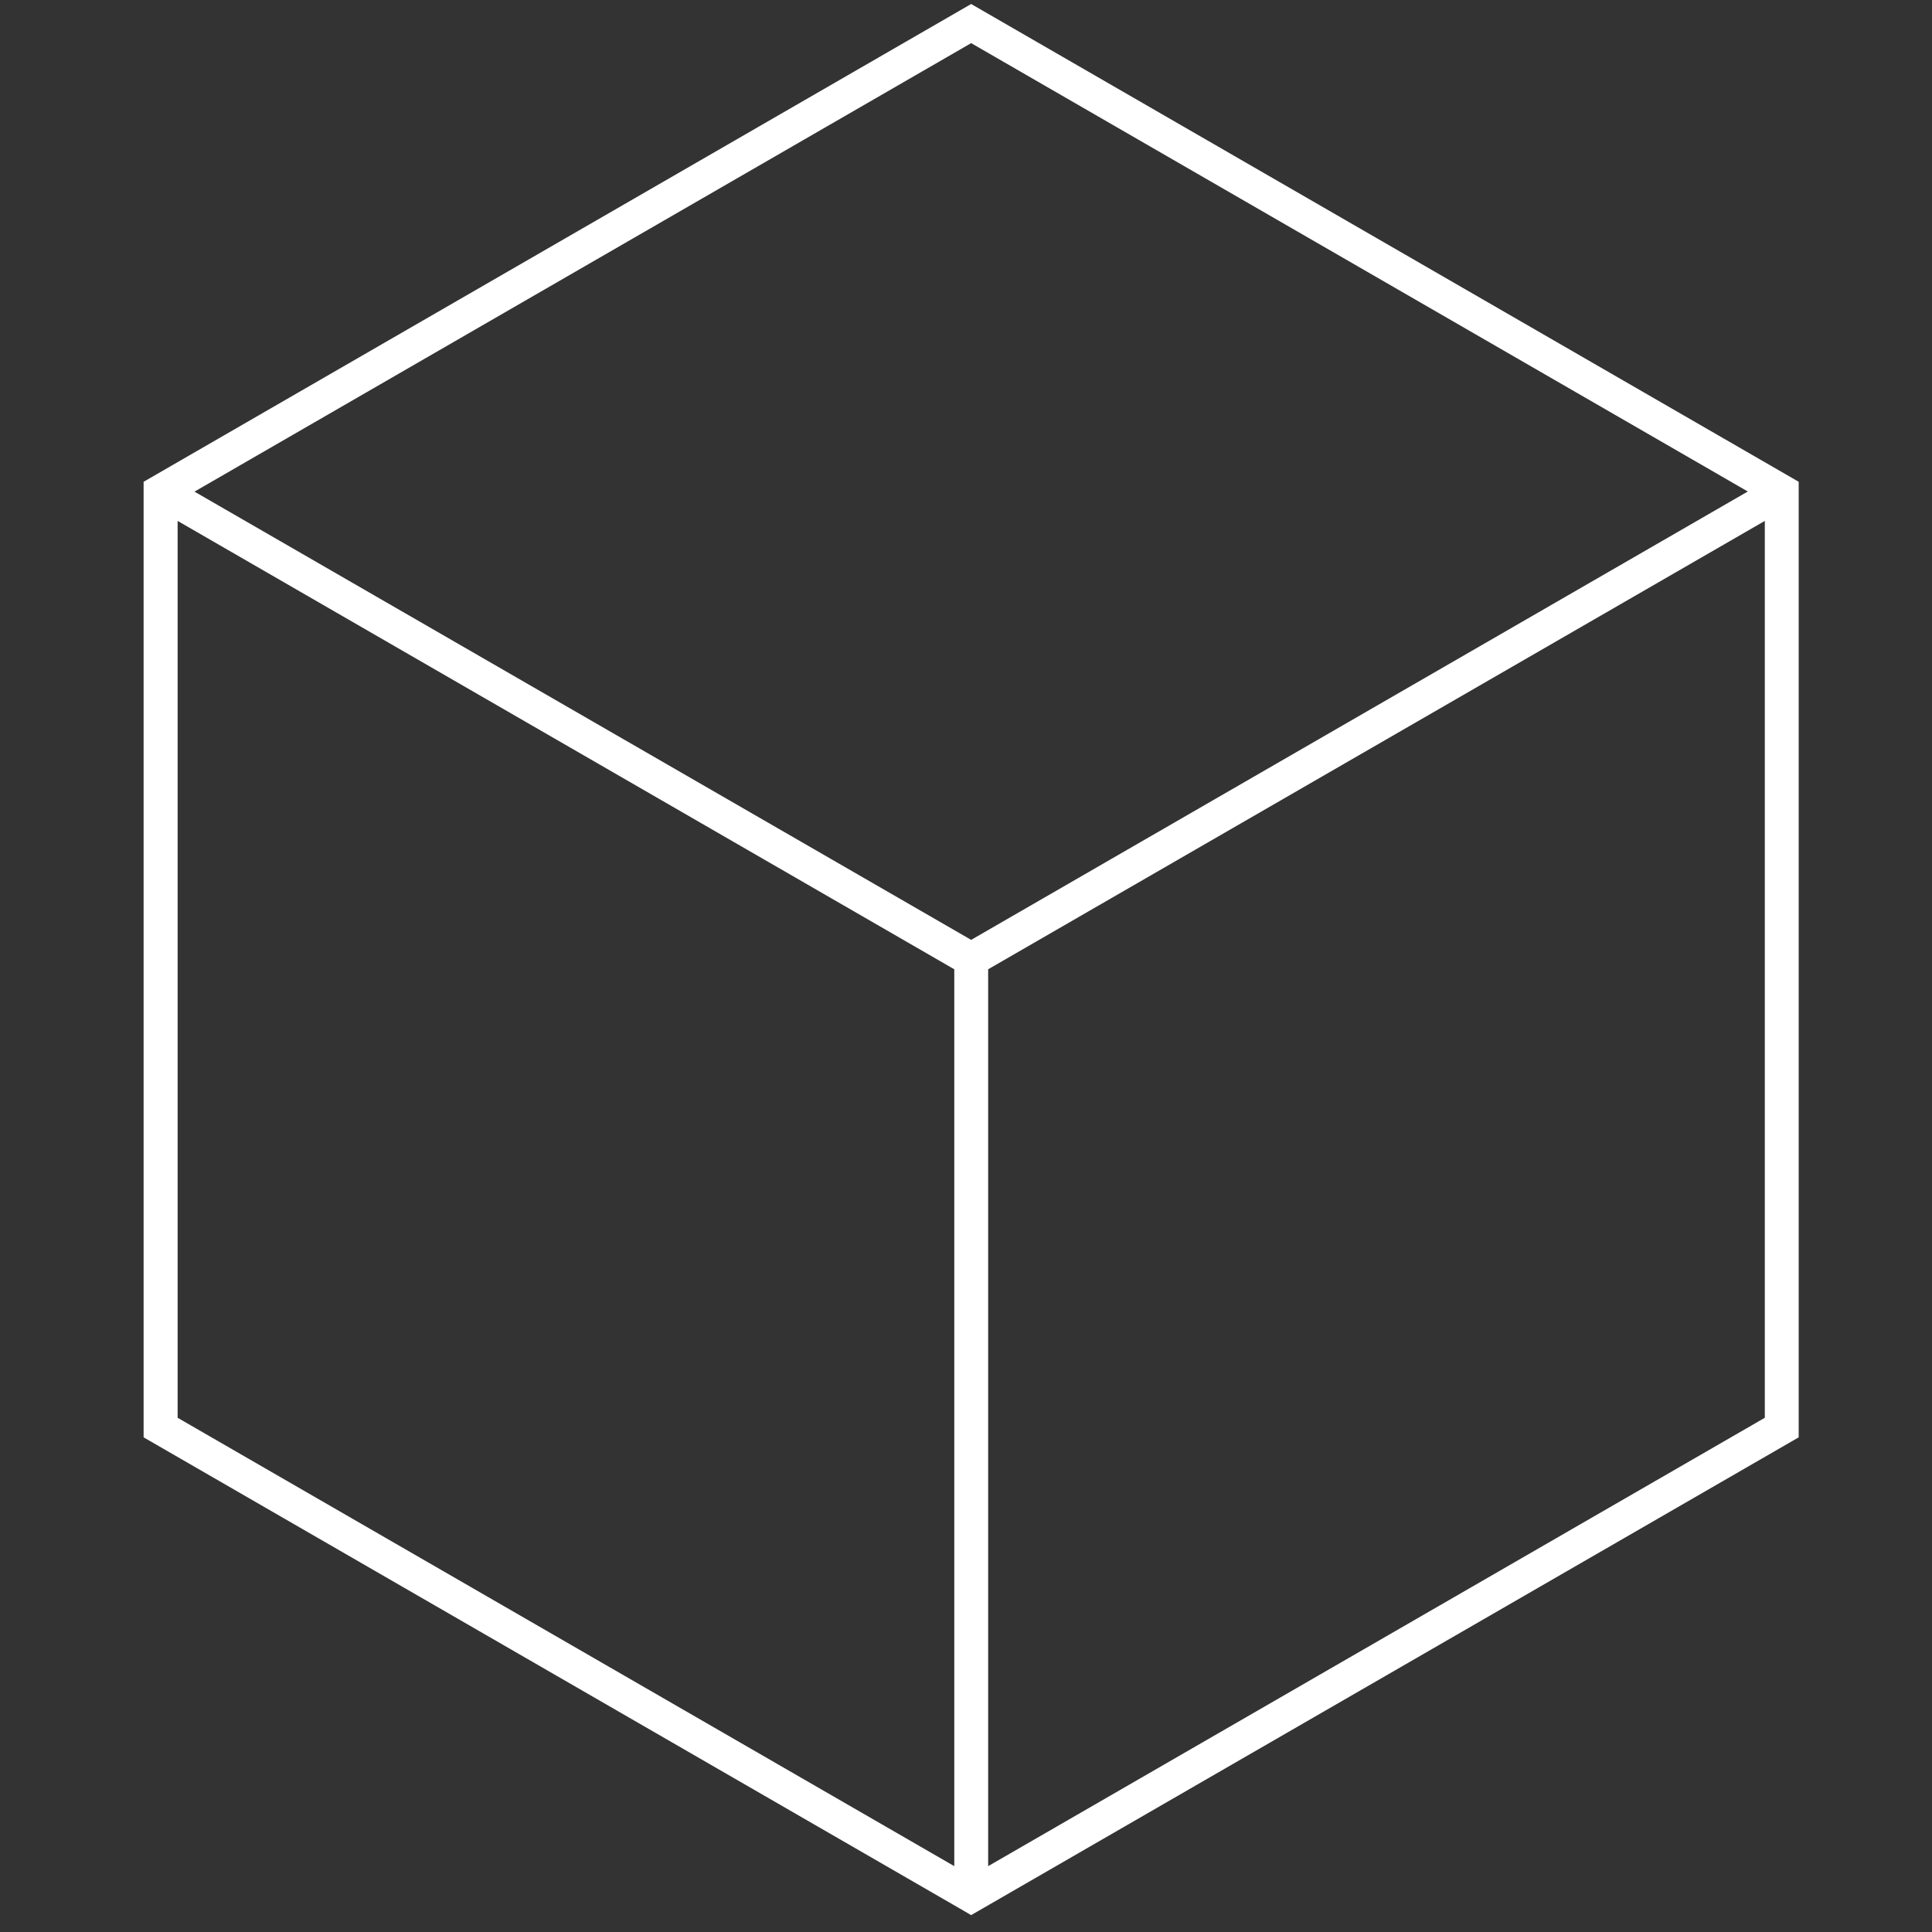
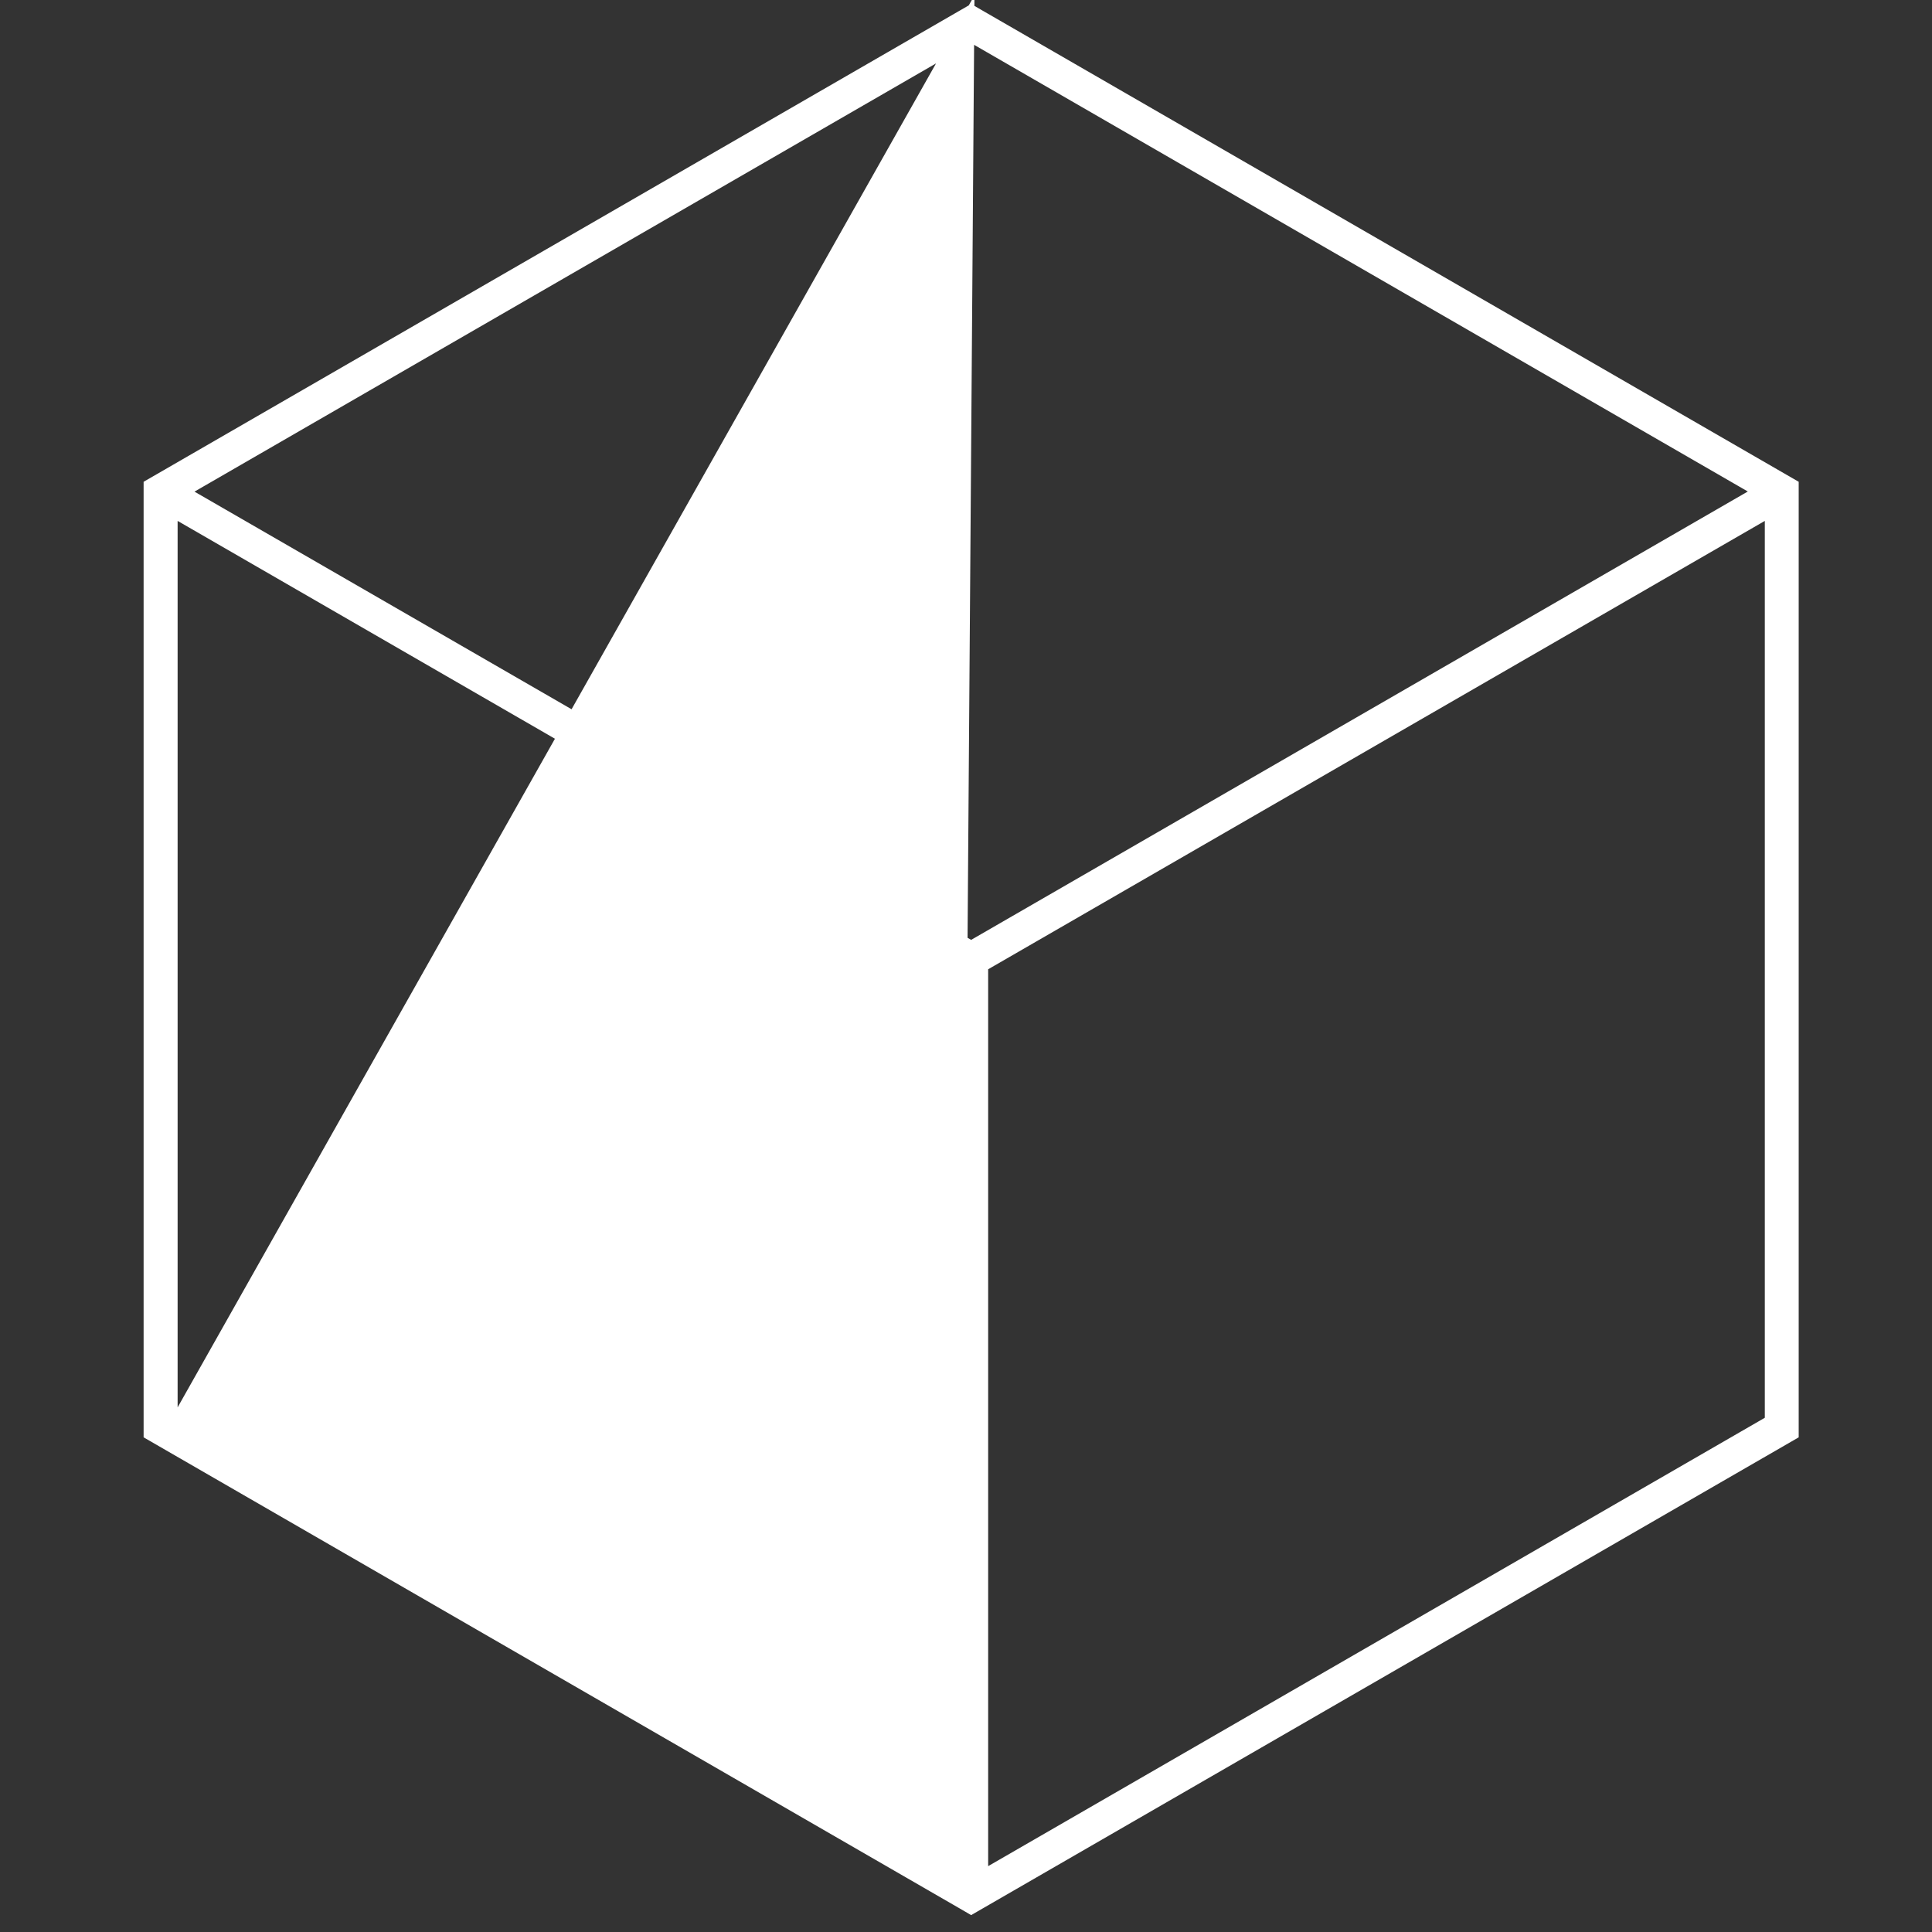
<svg xmlns="http://www.w3.org/2000/svg" id="Layer_1" viewBox="0 0 150 150">
  <rect x="0" y="0" width="150" height="150" fill="#333333" stroke="none" />
  <defs>
    <style>.cls-1{fill:#fff;stroke:#fff;stroke-miterlimit:10;stroke-width:.5px;}</style>
  </defs>
-   <path class="cls-1" d="M75.4.6L11.4,37.55v73.9l63.47,36.64.53.31,64-36.95V37.55L75.4.6ZM74.34,145.32L13.54,110.22V40.01l60.8,35.1v70.21ZM14.6,38.17L75.4,3.06l60.8,35.1-60.8,35.1L14.6,38.17ZM137.27,110.22l-60.8,35.1v-70.21l60.8-35.1v70.21Z" />
+   <path class="cls-1" d="M75.4.6L11.4,37.55v73.9l63.47,36.64.53.31,64-36.95V37.55L75.4.6ZL13.54,110.22V40.01l60.8,35.1v70.21ZM14.6,38.17L75.4,3.06l60.8,35.1-60.8,35.1L14.6,38.17ZM137.27,110.22l-60.8,35.1v-70.21l60.8-35.1v70.21Z" />
</svg>